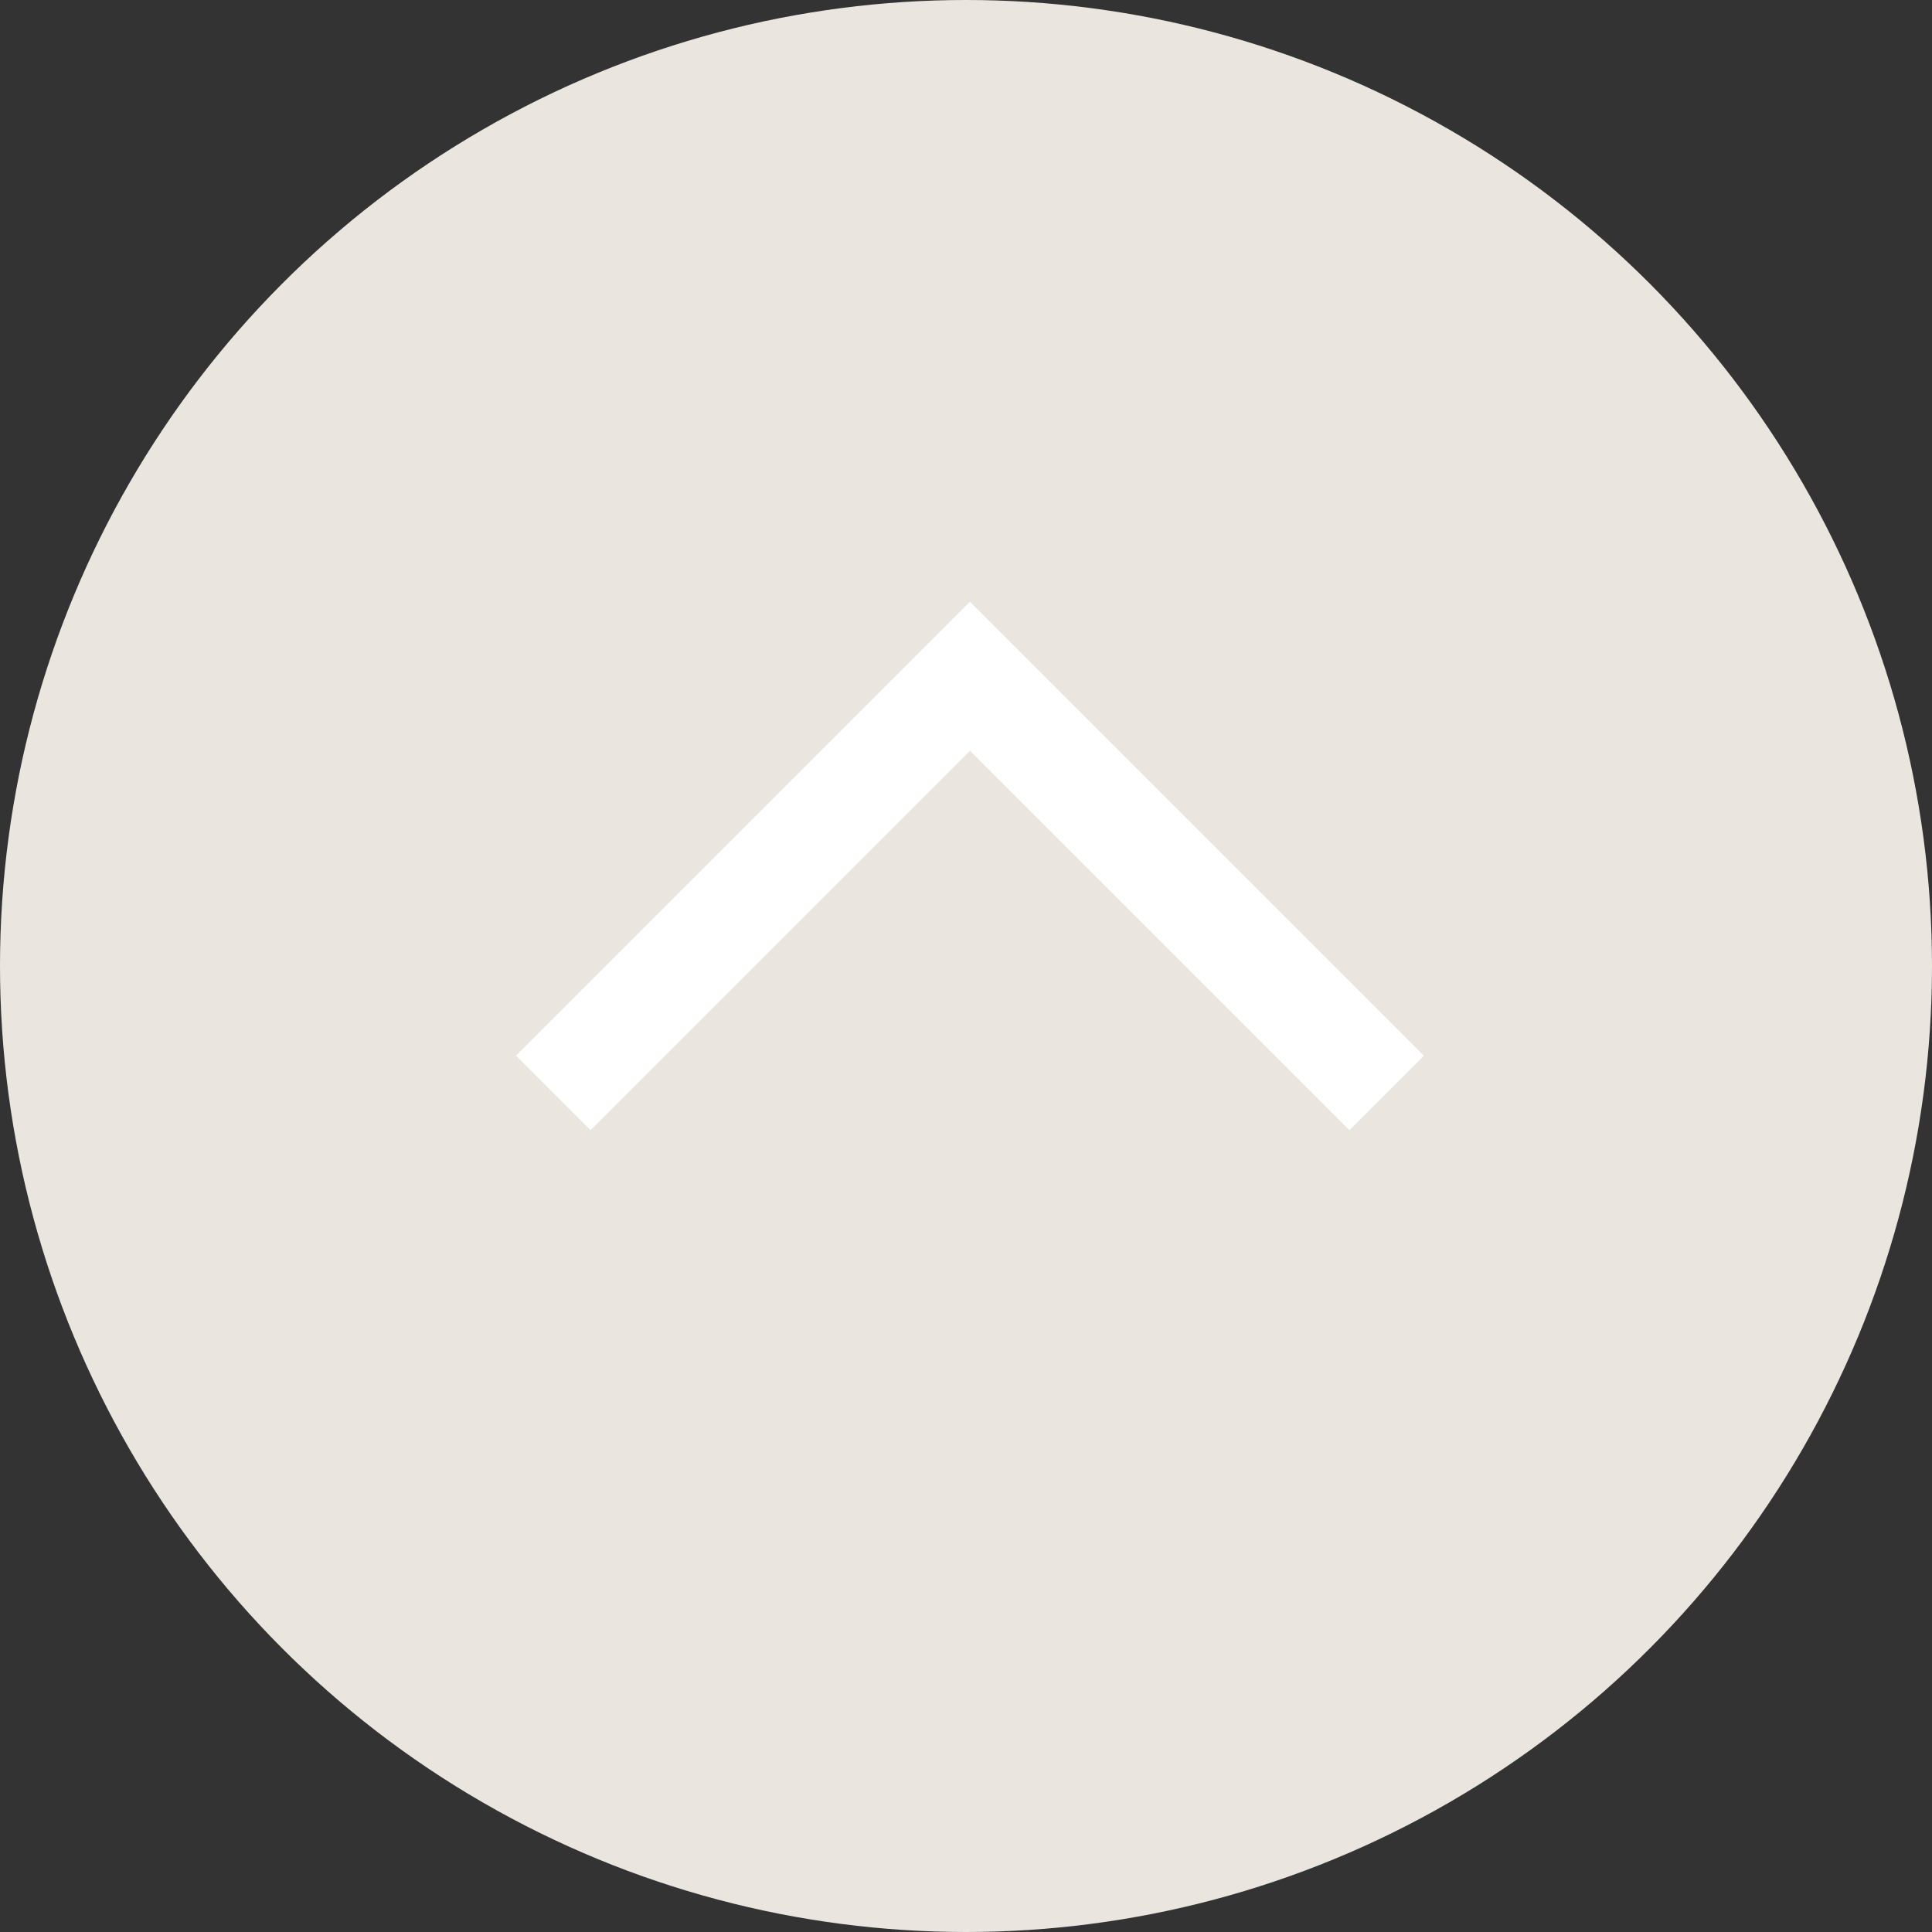
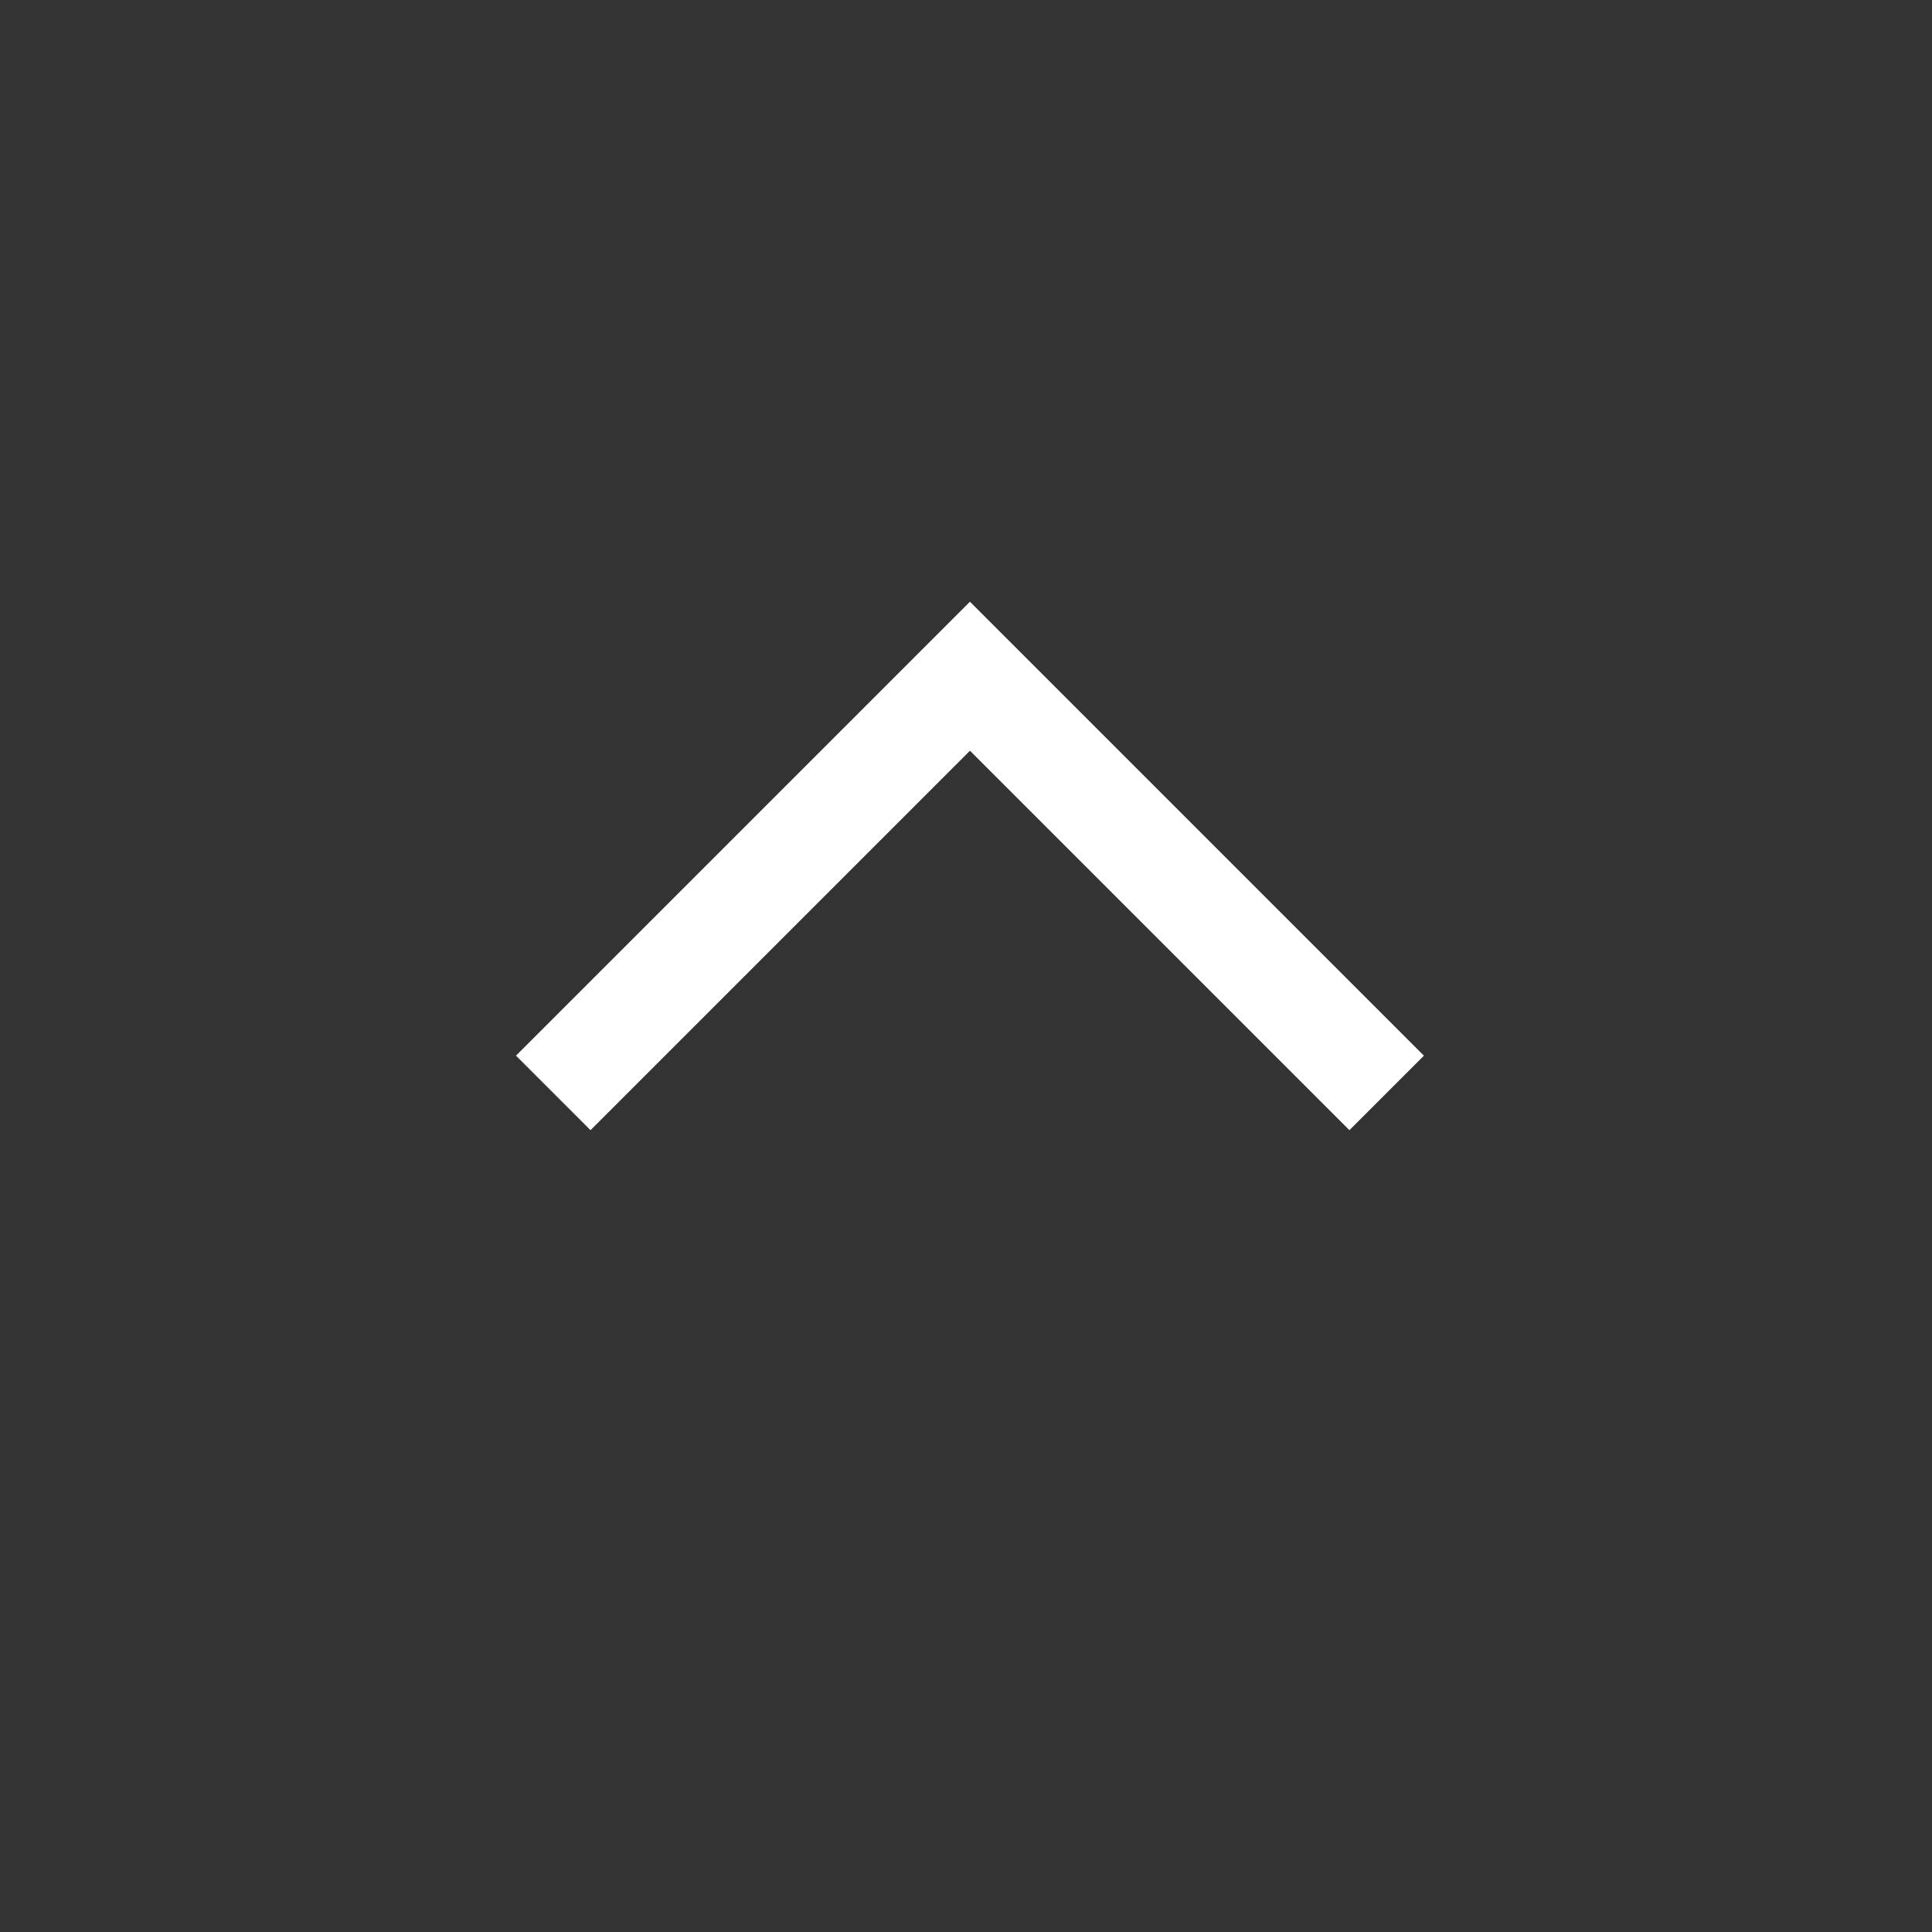
<svg xmlns="http://www.w3.org/2000/svg" width="110" height="110" viewBox="0 0 110 110">
  <rect x="0" y="0" width="110" height="110" fill="#333333" stroke="none" />
  <g id="グループ_771" data-name="グループ 771" transform="translate(-1768 -2321)">
-     <circle id="楕円形_1" data-name="楕円形 1" cx="55" cy="55" r="55" transform="translate(1768 2321)" fill="#ebe5e0" />
    <path id="パス_1217" data-name="パス 1217" d="M-688.734,4164.667l23.725-23.725,23.725,23.725" transform="translate(2488.234 -1781.441)" fill="none" stroke="#fff" stroke-width="6" />
  </g>
</svg>